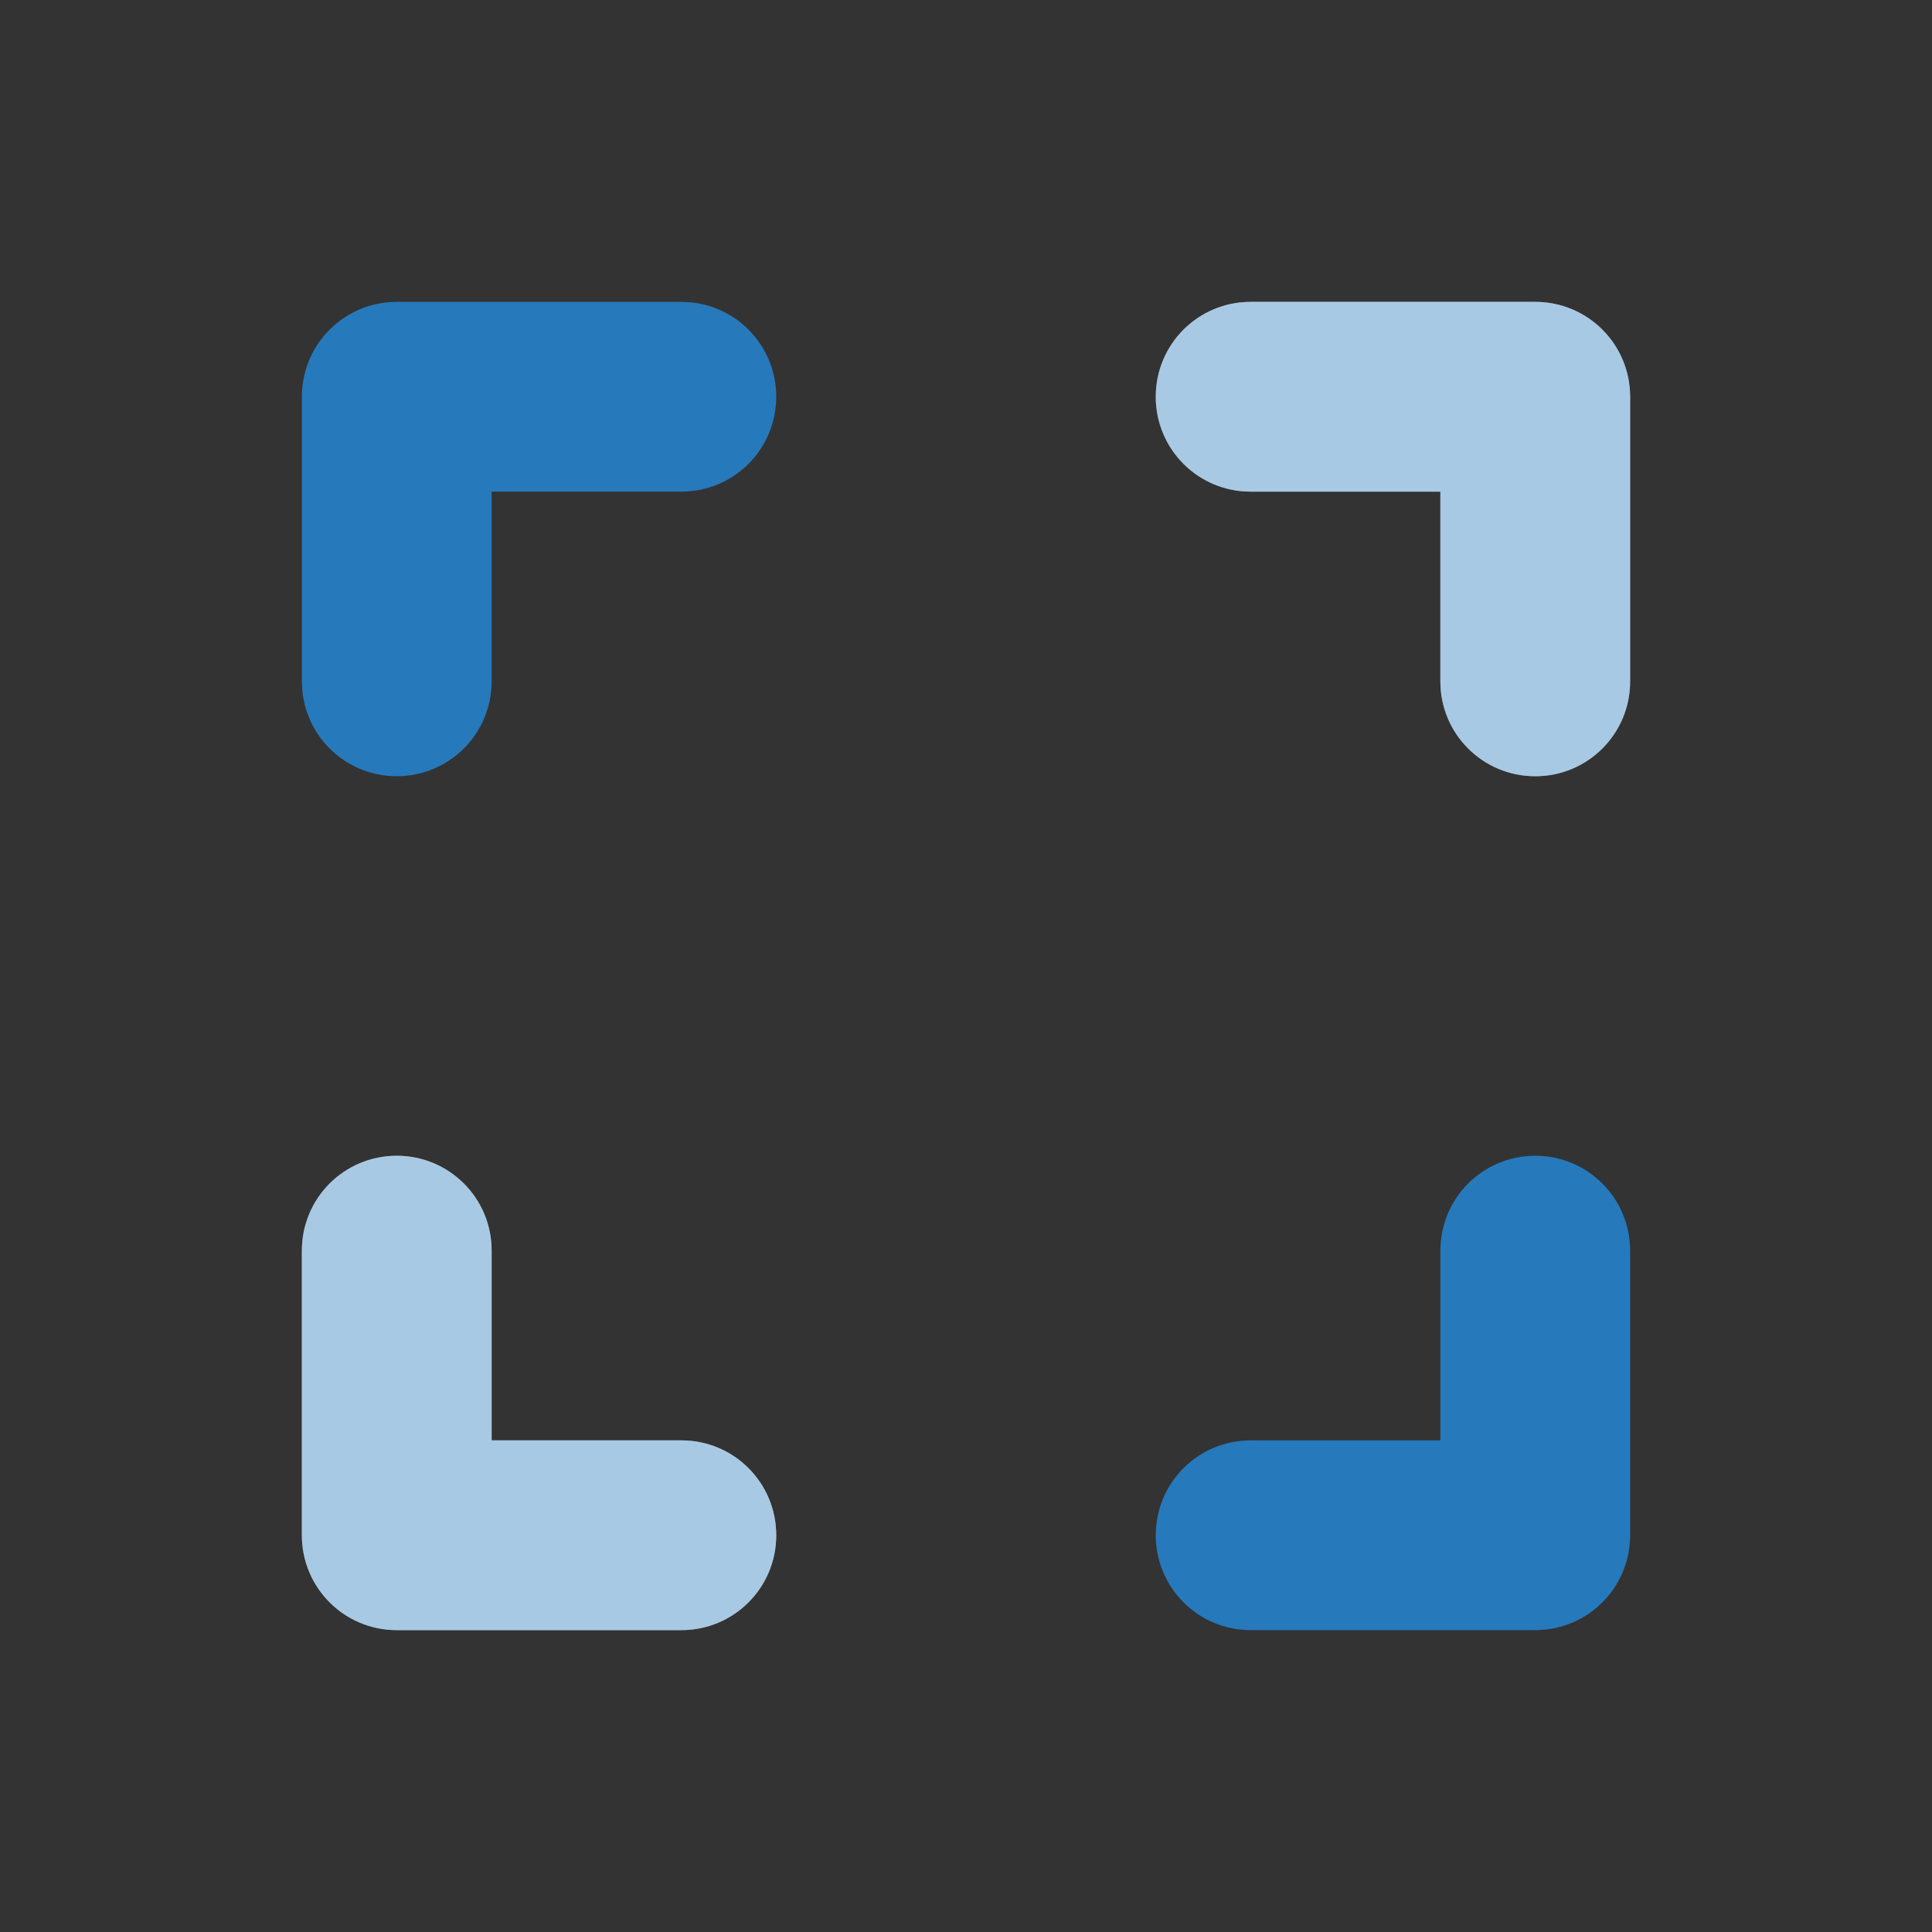
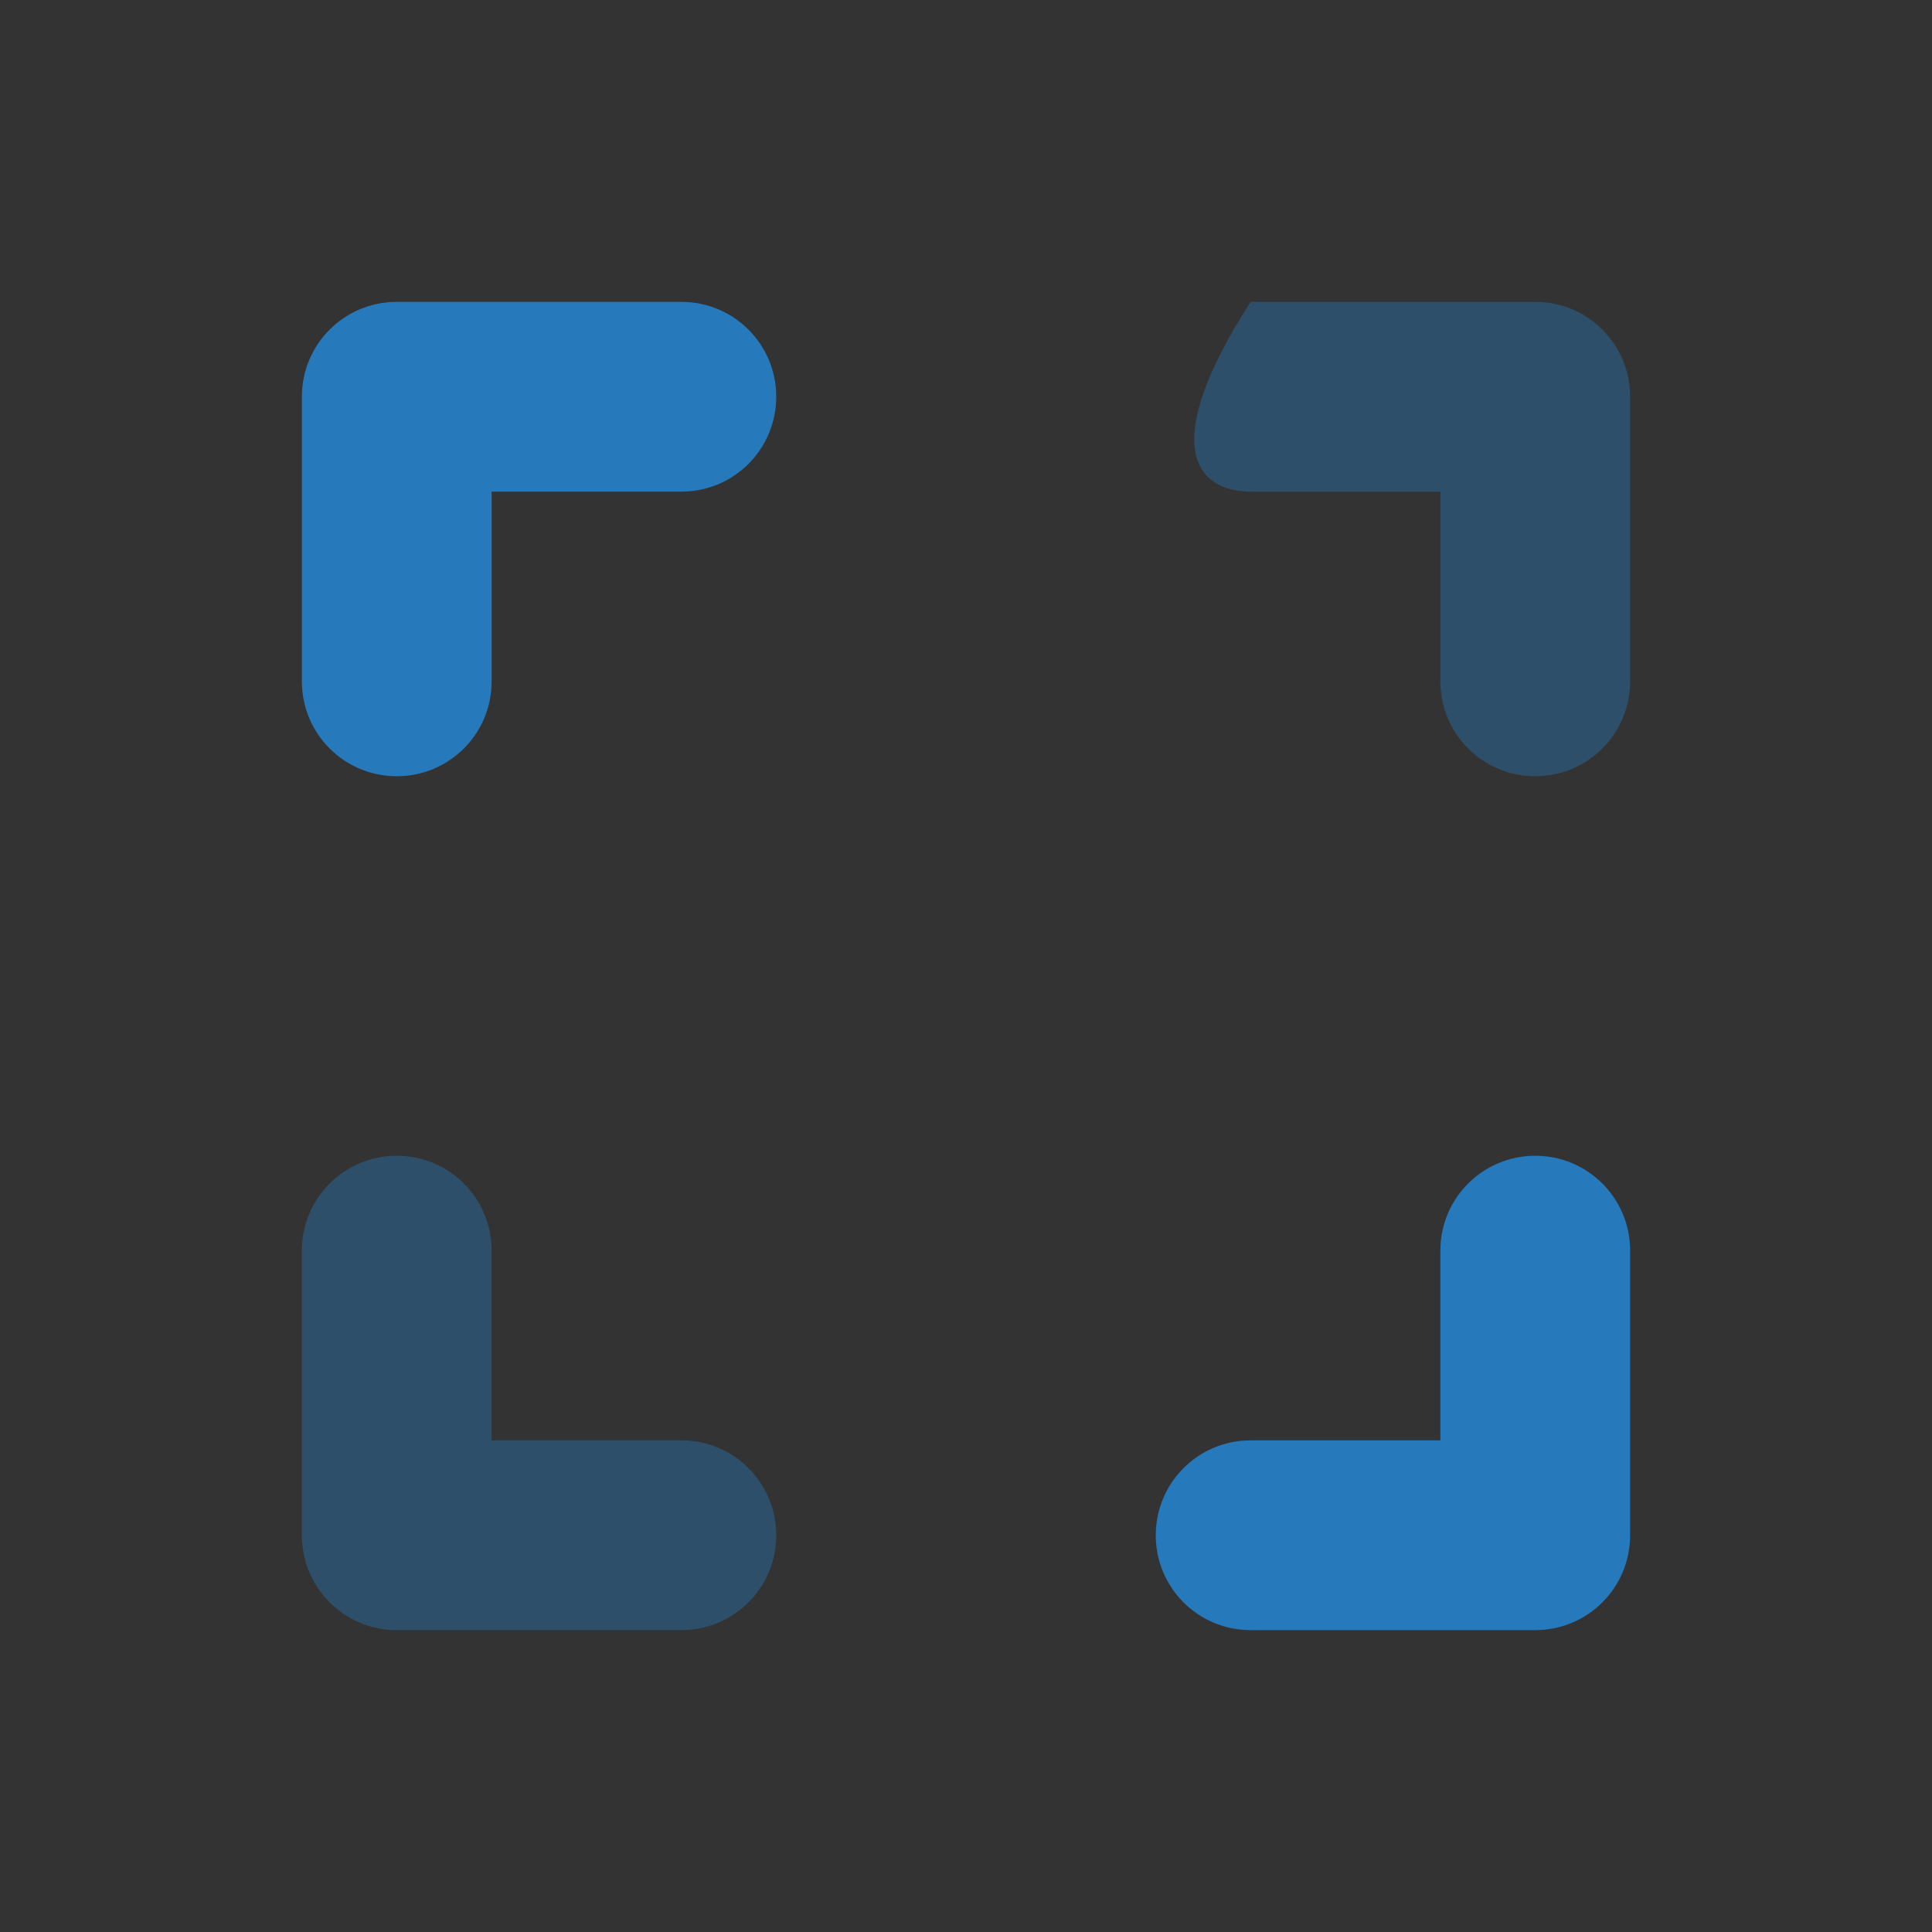
<svg xmlns="http://www.w3.org/2000/svg" width="32" height="32" viewBox="0 0 32 32" fill="none">
  <rect x="0" y="0" width="32" height="32" fill="#333333" stroke="none" />
-   <path d="M27 6.571C27 5.702 26.298 5 25.429 5H20.714C19.845 5 19.143 5.702 19.143 6.571C19.143 7.441 19.845 8.143 20.714 8.143H23.857V11.286C23.857 12.155 24.559 12.857 25.429 12.857C26.298 12.857 27 12.155 27 11.286V6.571ZM6.571 19.143C5.702 19.143 5 19.845 5 20.714V25.429C5 26.298 5.702 27 6.571 27H11.286C12.155 27 12.857 26.298 12.857 25.429C12.857 24.559 12.155 23.857 11.286 23.857H8.143V20.714C8.143 19.845 7.441 19.143 6.571 19.143Z" fill="white" />
-   <path d="M27 6.571C27 5.702 26.298 5 25.429 5H20.714C19.845 5 19.143 5.702 19.143 6.571C19.143 7.441 19.845 8.143 20.714 8.143H23.857V11.286C23.857 12.155 24.559 12.857 25.429 12.857C26.298 12.857 27 12.155 27 11.286V6.571ZM6.571 19.143C5.702 19.143 5 19.845 5 20.714V25.429C5 26.298 5.702 27 6.571 27H11.286C12.155 27 12.857 26.298 12.857 25.429C12.857 24.559 12.155 23.857 11.286 23.857H8.143V20.714C8.143 19.845 7.441 19.143 6.571 19.143Z" fill="#2679BB" fill-opacity="0.4" />
+   <path d="M27 6.571C27 5.702 26.298 5 25.429 5H20.714C19.143 7.441 19.845 8.143 20.714 8.143H23.857V11.286C23.857 12.155 24.559 12.857 25.429 12.857C26.298 12.857 27 12.155 27 11.286V6.571ZM6.571 19.143C5.702 19.143 5 19.845 5 20.714V25.429C5 26.298 5.702 27 6.571 27H11.286C12.155 27 12.857 26.298 12.857 25.429C12.857 24.559 12.155 23.857 11.286 23.857H8.143V20.714C8.143 19.845 7.441 19.143 6.571 19.143Z" fill="#2679BB" fill-opacity="0.4" />
  <path d="M5 6.571C5 5.702 5.702 5 6.571 5H11.286C12.155 5 12.857 5.702 12.857 6.571C12.857 7.441 12.155 8.143 11.286 8.143H8.143V11.286C8.143 12.155 7.441 12.857 6.571 12.857C5.702 12.857 5 12.155 5 11.286V6.571ZM25.429 19.143C26.298 19.143 27 19.845 27 20.714V25.429C27 26.298 26.298 27 25.429 27H20.714C19.845 27 19.143 26.298 19.143 25.429C19.143 24.559 19.845 23.857 20.714 23.857H23.857V20.714C23.857 19.845 24.559 19.143 25.429 19.143Z" fill="#2679BB" />
</svg>